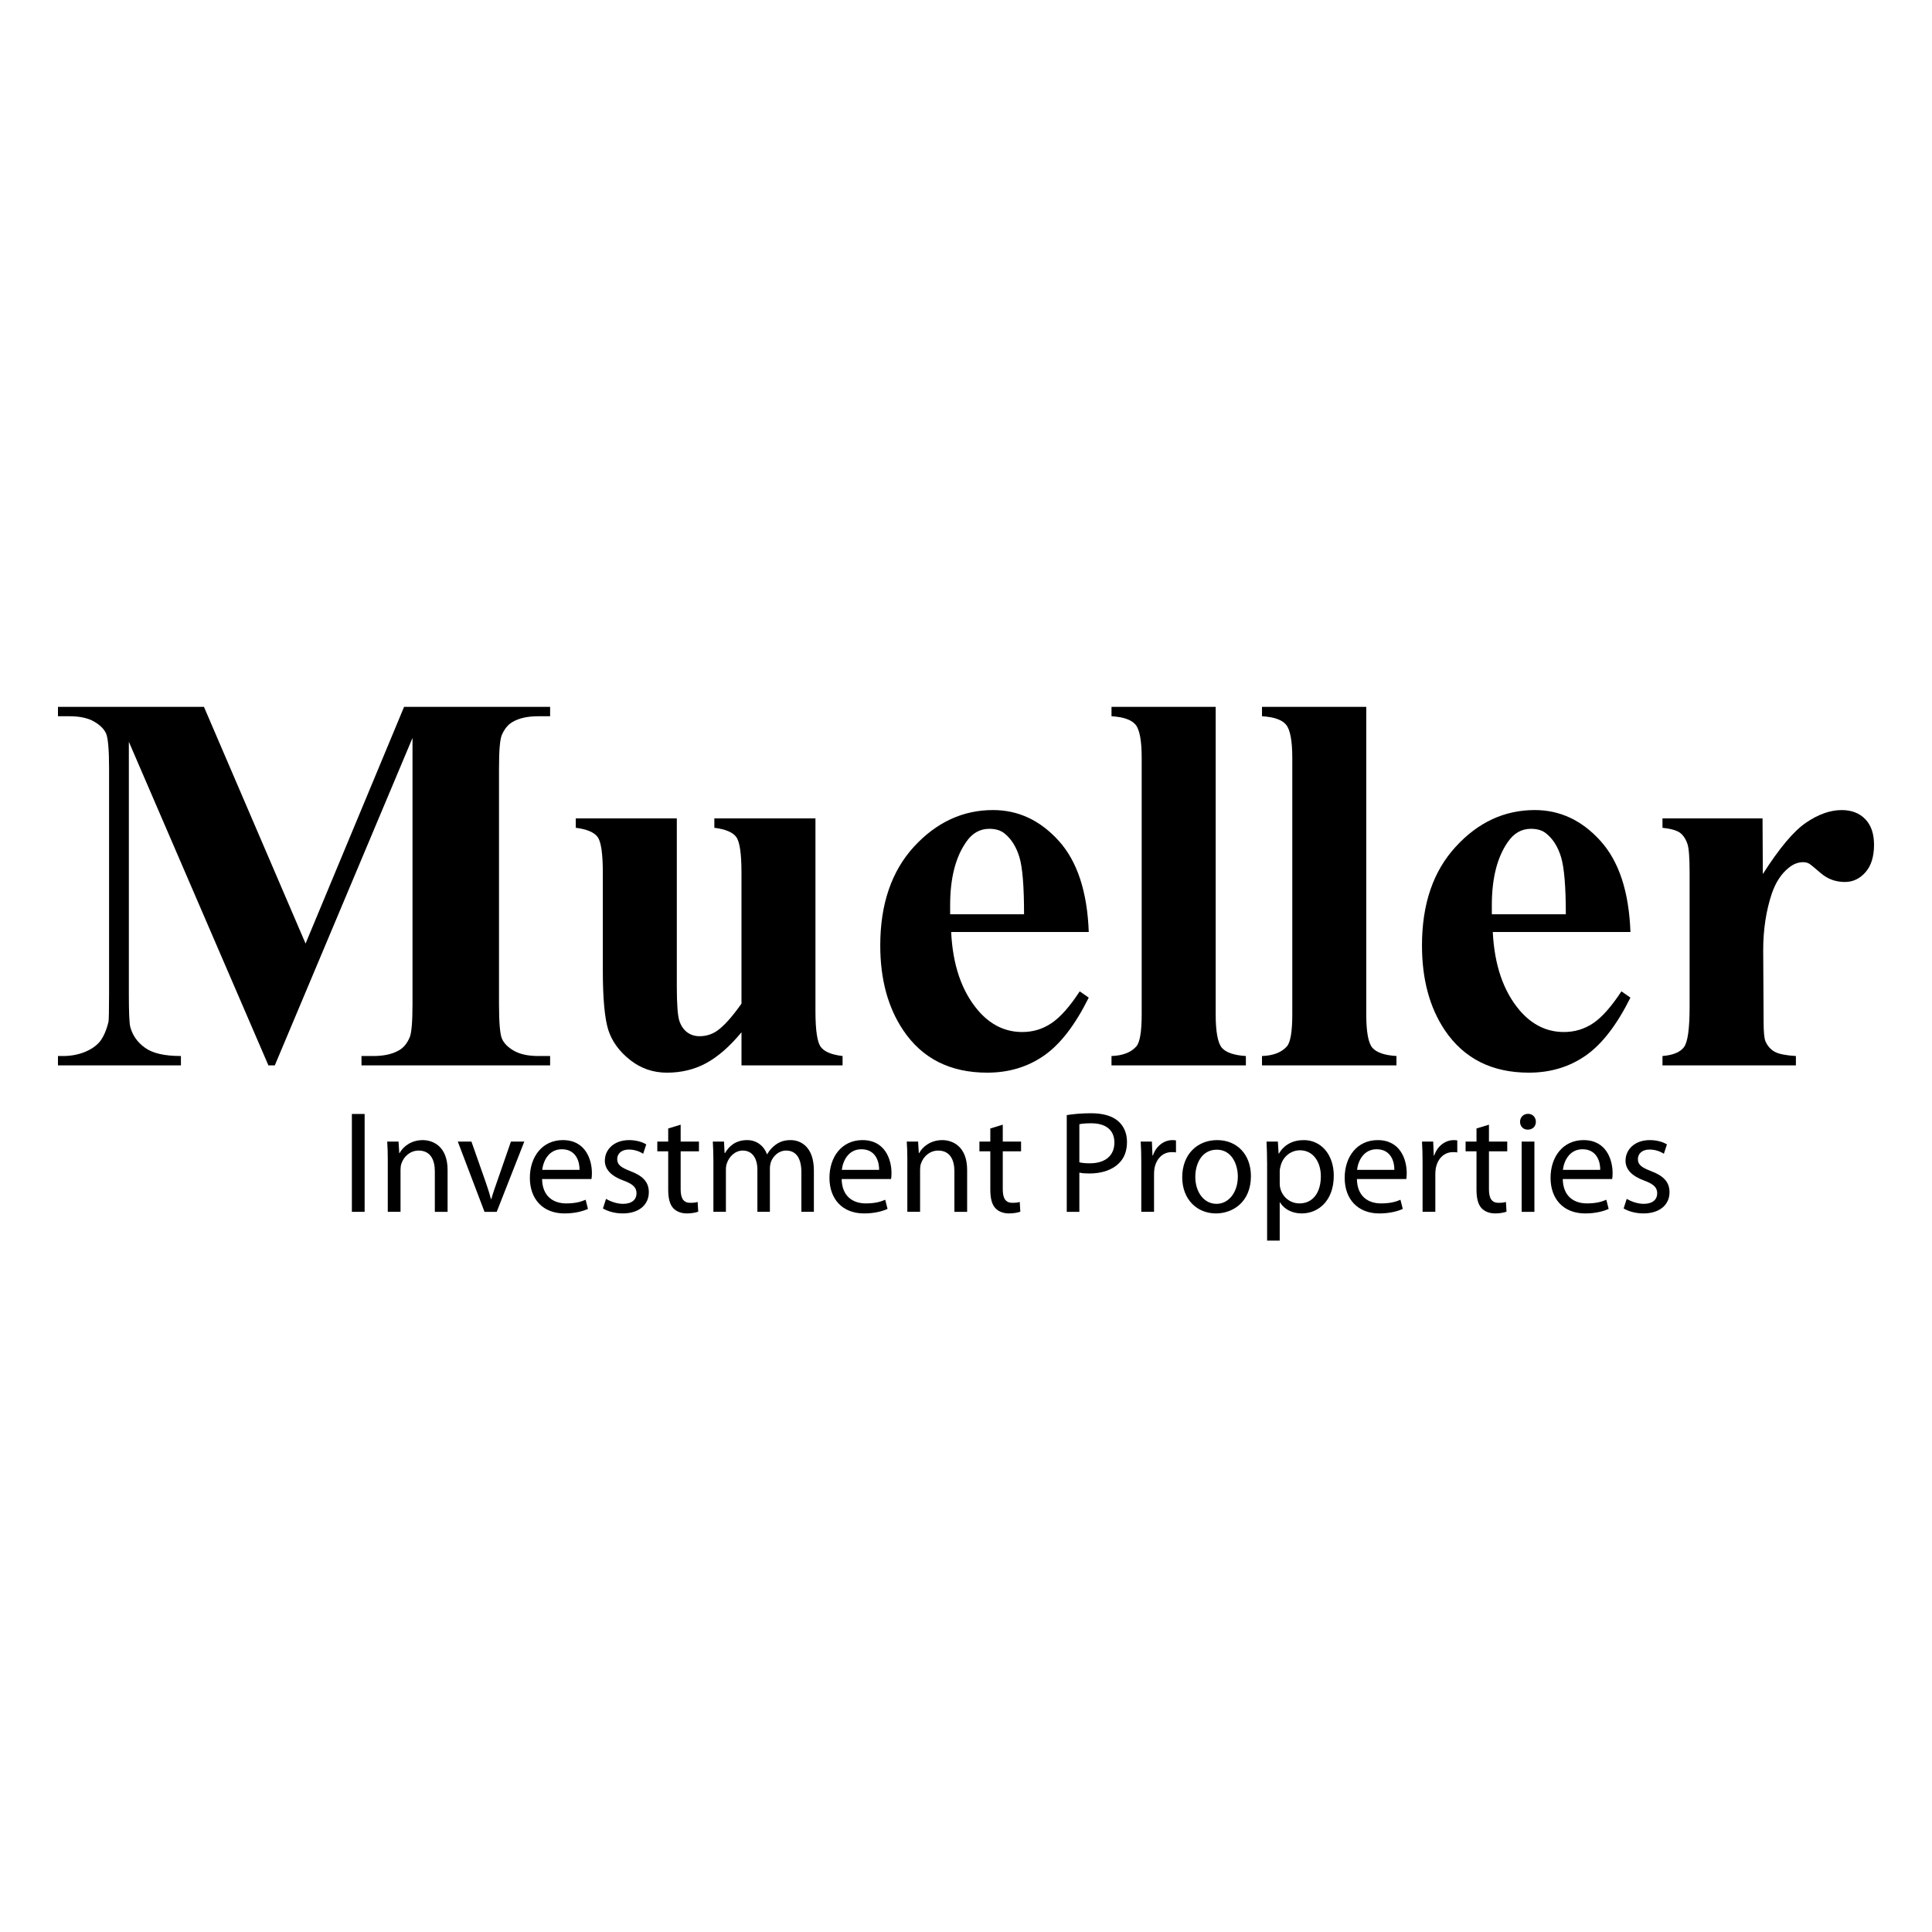
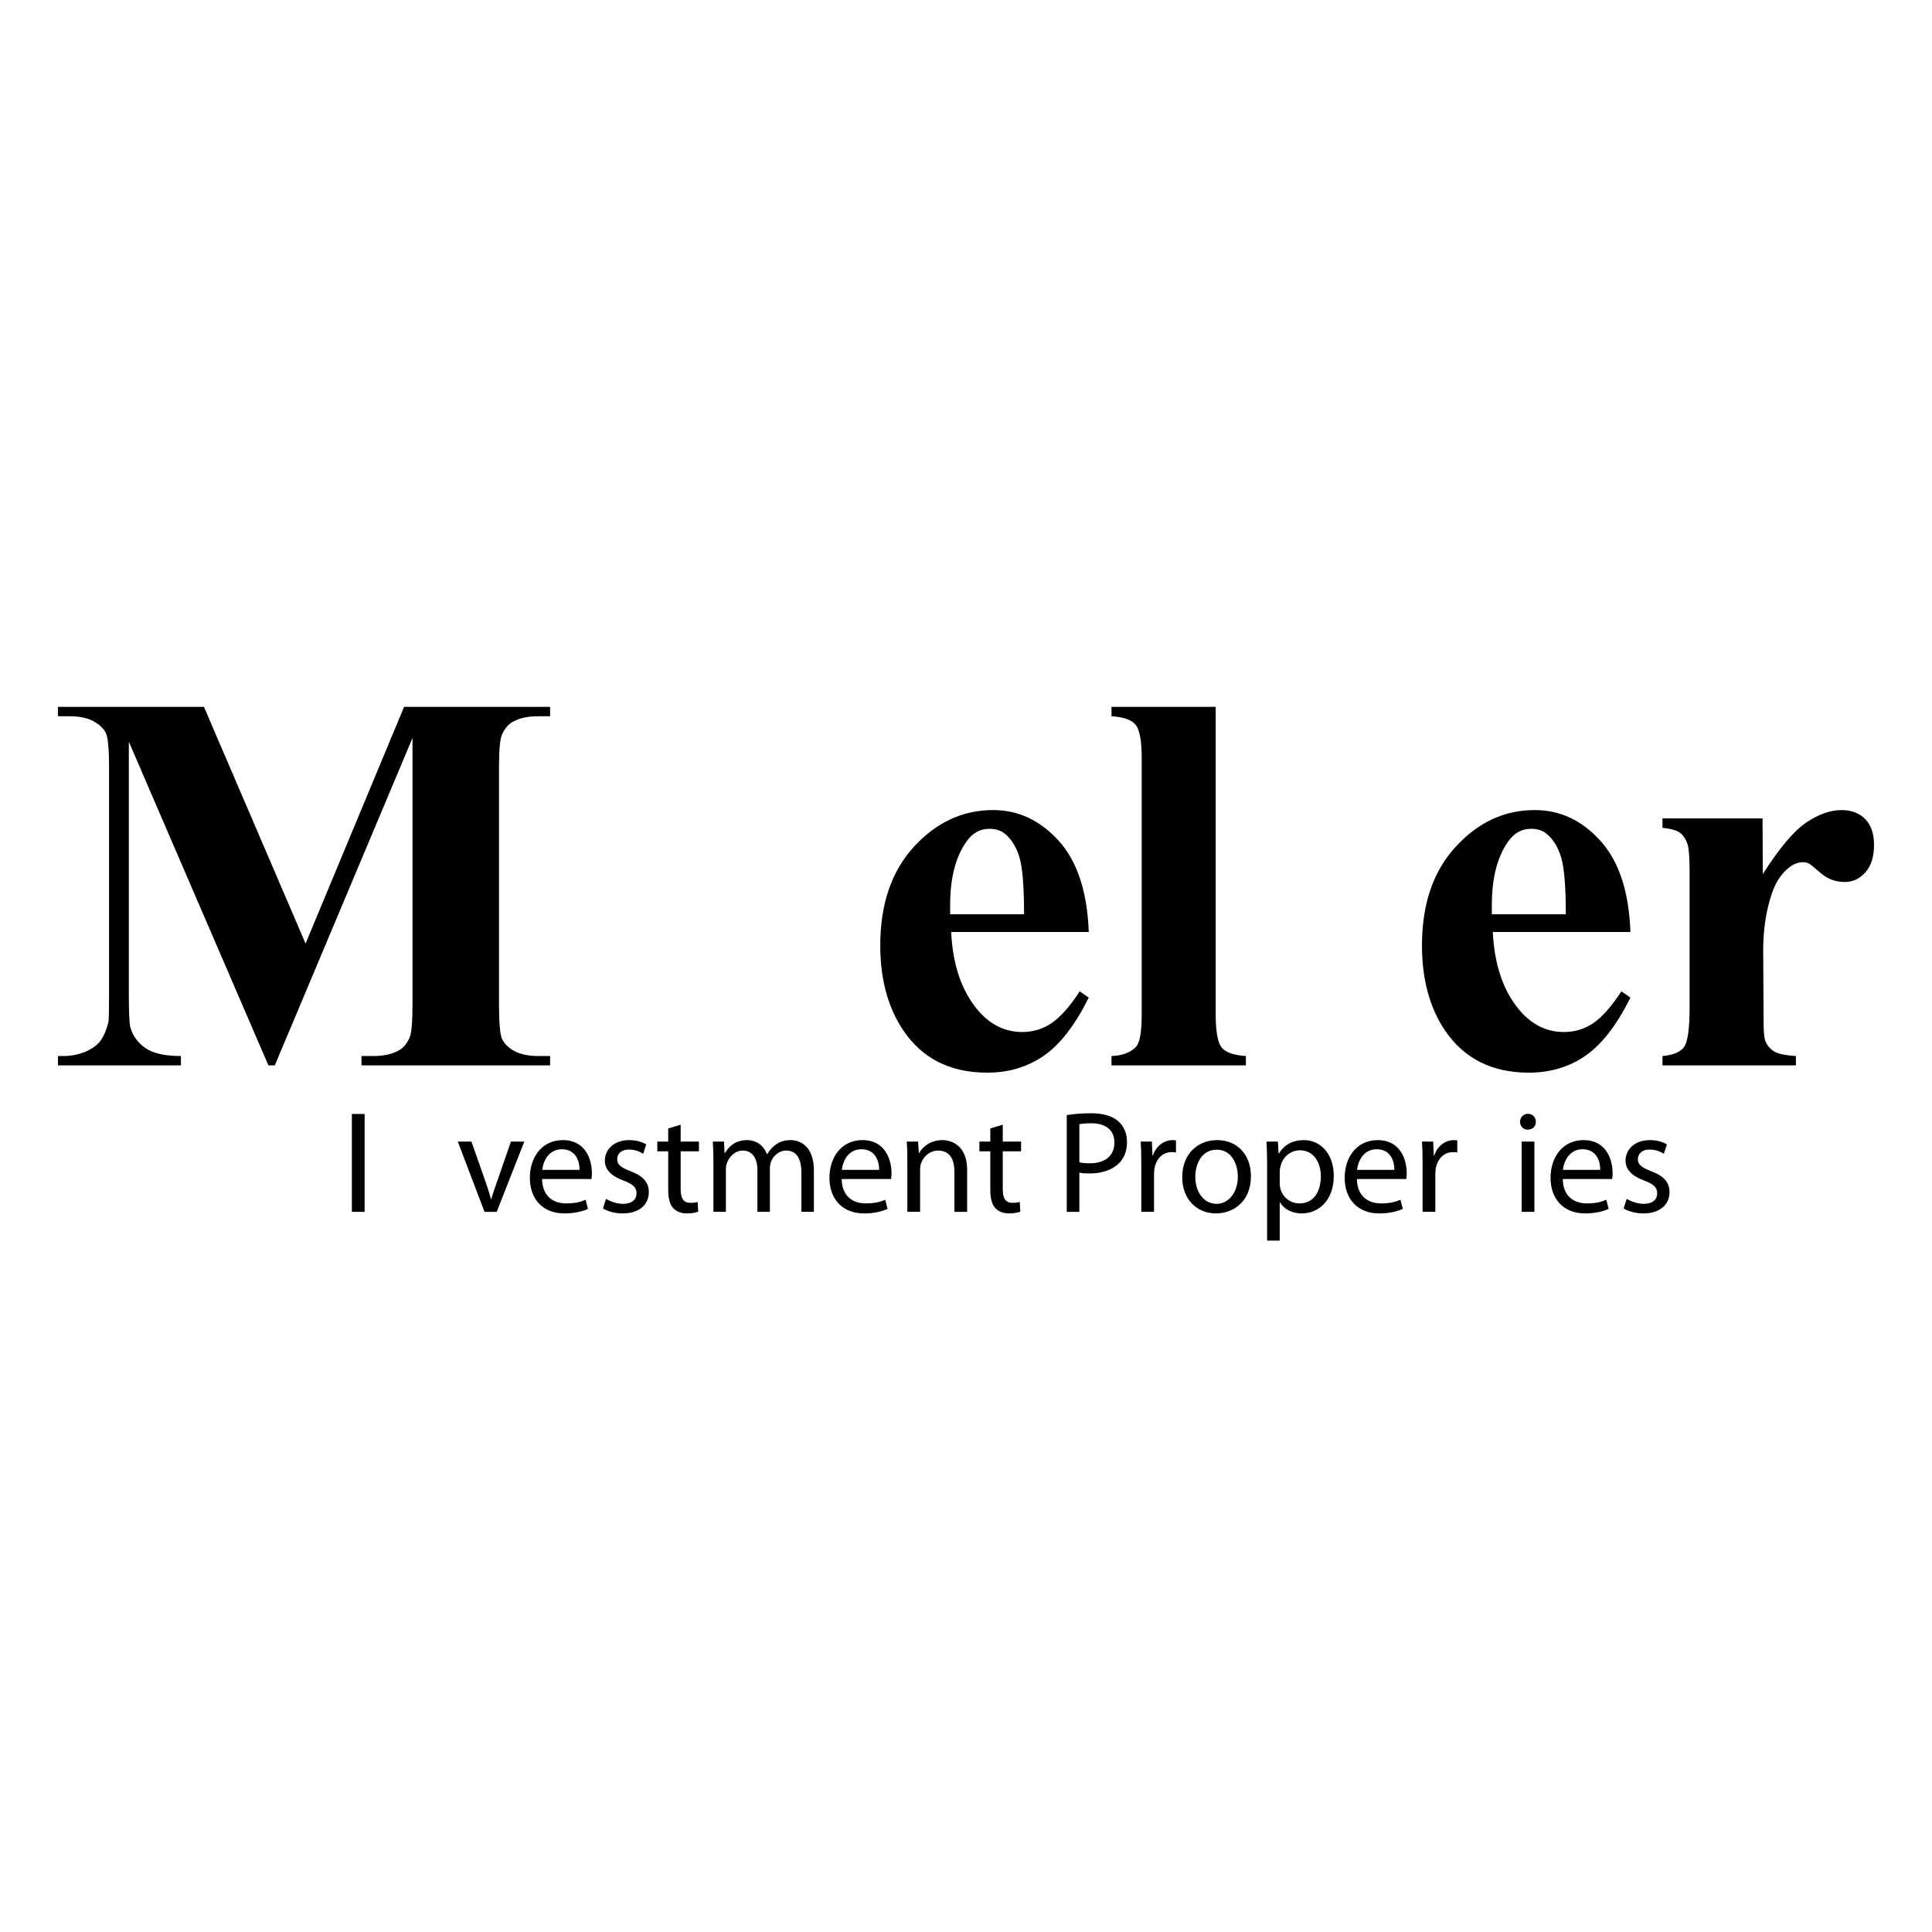
<svg xmlns="http://www.w3.org/2000/svg" version="1.1" id="Layer_1" x="0px" y="0px" viewBox="0 0 250 250" enable-background="new 0 0 250 250" xml:space="preserve">
  <rect fill="#FFFFFF" width="250" height="250" />
  <g>
    <g>
      <path d="M39.541,122.096l12.746-30.627h18.898v1.213h-1.523c-1.395,0-2.489,0.243-3.329,0.735    c-0.578,0.325-1.031,0.874-1.375,1.638c-0.263,0.558-0.387,2.01-0.387,4.37V129.9c0,2.397,0.124,3.902,0.377,4.499    c0.258,0.597,0.773,1.122,1.557,1.572c0.788,0.449,1.843,0.678,3.157,0.678h1.523v1.213H46.777v-1.213h1.519    c1.385,0,2.488-0.248,3.324-0.735c0.573-0.311,1.046-0.87,1.38-1.652c0.253-0.554,0.378-2.006,0.378-4.36V95.49l-17.819,42.371    h-0.826L16.674,95.987v32.7c0,2.249,0.057,3.635,0.172,4.151c0.291,1.127,0.931,2.039,1.929,2.746    c0.969,0.711,2.526,1.065,4.637,1.065v1.213H7.5v-1.213h0.483c1.051,0.019,2.025-0.148,2.927-0.497    c0.908-0.363,1.59-0.841,2.058-1.433c0.449-0.597,0.817-1.437,1.074-2.517c0.038-0.253,0.072-1.428,0.072-3.515V99.425    c0-2.402-0.134-3.892-0.378-4.489c-0.263-0.597-0.788-1.118-1.571-1.571c-0.788-0.454-1.848-0.683-3.171-0.683H7.5v-1.213h18.893    L39.541,122.096z" />
-       <path d="M105.519,105.897v24.954c0,2.474,0.234,4.021,0.697,4.633c0.463,0.611,1.394,1.003,2.813,1.165v1.213H95.949v-4.284    c-1.519,1.829-3.033,3.157-4.552,3.983c-1.514,0.826-3.219,1.242-5.096,1.242c-1.796,0-3.386-0.549-4.78-1.653    c-1.385-1.099-2.326-2.388-2.804-3.863c-0.468-1.476-0.712-4.055-0.712-7.737v-12.637c0-2.474-0.229-4.007-0.678-4.614    c-0.449-0.602-1.395-1.003-2.823-1.184v-1.218h13.076v21.778c0,2.274,0.115,3.74,0.32,4.399c0.219,0.659,0.553,1.156,1.012,1.5    c0.463,0.344,1.003,0.511,1.6,0.511c0.812,0,1.543-0.215,2.197-0.645c0.893-0.592,1.973-1.777,3.238-3.568v-16.959    c0-2.474-0.229-4.007-0.683-4.614c-0.449-0.602-1.39-1.003-2.827-1.184v-1.218H105.519z" />
      <path d="M140.885,120.601H123.08c0.205,4.26,1.352,7.617,3.434,10.091c1.604,1.896,3.524,2.851,5.764,2.851    c1.399,0,2.651-0.382,3.782-1.146c1.146-0.764,2.359-2.13,3.654-4.117l1.17,0.812c-1.758,3.534-3.678,6.037-5.798,7.508    c-2.116,1.471-4.566,2.202-7.345,2.202c-4.786,0-8.411-1.829-10.865-5.488c-1.977-2.942-2.971-6.6-2.971-10.975    c0-5.349,1.461-9.6,4.355-12.771c2.918-3.167,6.328-4.747,10.234-4.747c3.267,0,6.099,1.323,8.501,3.974    C139.399,111.447,140.693,115.386,140.885,120.601z M132.512,118.309c0-3.602-0.196-6.066-0.606-7.413    c-0.411-1.337-1.055-2.354-1.92-3.047c-0.496-0.401-1.16-0.602-1.972-0.602c-1.213,0-2.216,0.563-2.994,1.71    c-1.39,1.986-2.073,4.713-2.073,8.176v1.175H132.512z" />
      <path d="M157.309,91.469v39.783c0,2.254,0.272,3.696,0.793,4.322c0.525,0.621,1.575,0.979,3.114,1.075v1.213h-17.389v-1.213    c1.433-0.048,2.512-0.459,3.205-1.232c0.468-0.525,0.702-1.91,0.702-4.164V98.074c0-2.24-0.267-3.682-0.802-4.313    c-0.54-0.63-1.571-0.984-3.104-1.079v-1.213H157.309z" />
-       <path d="M176.794,91.469v39.783c0,2.254,0.258,3.696,0.783,4.322c0.544,0.621,1.576,0.979,3.123,1.075v1.213h-17.399v-1.213    c1.443-0.048,2.512-0.459,3.21-1.232c0.473-0.525,0.711-1.91,0.711-4.164V98.074c0-2.24-0.277-3.682-0.816-4.313    c-0.53-0.63-1.572-0.984-3.104-1.079v-1.213H176.794z" />
      <path d="M210.979,120.601h-17.814c0.215,4.26,1.356,7.617,3.438,10.091c1.605,1.896,3.524,2.851,5.769,2.851    c1.39,0,2.656-0.382,3.792-1.146c1.132-0.764,2.34-2.13,3.649-4.117l1.165,0.812c-1.758,3.534-3.687,6.037-5.803,7.508    c-2.116,1.471-4.566,2.202-7.34,2.202c-4.786,0-8.406-1.829-10.875-5.488c-1.972-2.942-2.956-6.6-2.956-10.975    c0-5.349,1.447-9.6,4.365-12.771c2.894-3.167,6.314-4.747,10.225-4.747c3.262,0,6.099,1.323,8.492,3.974    C209.494,111.447,210.788,115.386,210.979,120.601z M202.617,118.309c0-3.602-0.21-6.066-0.621-7.413    c-0.41-1.337-1.05-2.354-1.924-3.047c-0.482-0.401-1.141-0.602-1.972-0.602c-1.213,0-2.202,0.563-2.99,1.71    c-1.385,1.986-2.068,4.713-2.068,8.176v1.175H202.617z" />
      <path d="M228.072,105.897l0.038,7.207c2.121-3.334,3.983-5.554,5.588-6.648c1.595-1.089,3.142-1.633,4.618-1.633    c1.275,0,2.288,0.391,3.047,1.175c0.764,0.783,1.136,1.891,1.136,3.324c0,1.519-0.368,2.703-1.103,3.544    c-0.735,0.841-1.628,1.261-2.665,1.261c-1.189,0-2.221-0.373-3.09-1.118c-0.869-0.745-1.385-1.165-1.538-1.251    c-0.224-0.129-0.483-0.191-0.773-0.191c-0.673,0-1.304,0.248-1.901,0.75c-0.95,0.773-1.671,1.886-2.159,3.319    c-0.74,2.216-1.112,4.661-1.112,7.326l0.042,7.364l0.01,1.872c0,1.318,0.081,2.164,0.239,2.541    c0.268,0.621,0.683,1.079,1.218,1.371c0.53,0.282,1.443,0.463,2.722,0.54v1.213h-17.265v-1.213    c1.371-0.115,2.297-0.497,2.784-1.156c0.487-0.654,0.726-2.383,0.726-5.186v-17.394c0-1.925-0.091-3.143-0.272-3.678    c-0.219-0.673-0.554-1.165-0.974-1.48c-0.435-0.306-1.18-0.526-2.264-0.64v-1.218H228.072z" />
    </g>
    <g>
      <path d="M47.183,144.148v12.662h-1.65v-12.662H47.183z" />
-       <path d="M50.18,150.18c0-0.963-0.019-1.713-0.076-2.462h1.467l0.094,1.499h0.038c0.447-0.844,1.499-1.687,3.003-1.687    c1.259,0,3.211,0.749,3.211,3.866v5.415h-1.65v-5.245c0-1.461-0.548-2.682-2.103-2.682c-1.077,0-1.92,0.768-2.223,1.687    c-0.076,0.208-0.113,0.491-0.113,0.774v5.465h-1.65V150.18z" />
      <path d="M61.003,147.718l1.788,5.087c0.302,0.85,0.541,1.599,0.73,2.348h0.057c0.208-0.749,0.472-1.499,0.774-2.348l1.763-5.087    h1.731l-3.57,9.092h-1.58l-3.457-9.092H61.003z" />
      <path d="M70.145,152.566c0.038,2.235,1.448,3.154,3.123,3.154c1.184,0,1.914-0.208,2.512-0.472l0.302,1.184    c-0.579,0.264-1.599,0.586-3.041,0.586c-2.802,0-4.477-1.864-4.477-4.603c0-2.745,1.618-4.886,4.269-4.886    c2.984,0,3.759,2.594,3.759,4.263c0,0.34-0.019,0.586-0.057,0.774H70.145z M74.993,151.383c0.019-1.039-0.434-2.67-2.292-2.67    c-1.694,0-2.405,1.517-2.537,2.67H74.993z" />
      <path d="M78.418,155.135c0.51,0.302,1.373,0.642,2.197,0.642c1.184,0,1.75-0.586,1.75-1.354c0-0.787-0.472-1.203-1.675-1.656    c-1.65-0.598-2.424-1.48-2.424-2.569c0-1.467,1.203-2.67,3.142-2.67c0.919,0,1.725,0.246,2.216,0.56l-0.397,1.203    c-0.359-0.227-1.014-0.541-1.857-0.541c-0.982,0-1.505,0.56-1.505,1.24c0,0.749,0.523,1.089,1.706,1.555    c1.561,0.586,2.386,1.373,2.386,2.726c0,1.618-1.259,2.745-3.381,2.745c-0.995,0-1.914-0.264-2.556-0.642L78.418,155.135z" />
      <path d="M88.077,145.533v2.185h2.367v1.259h-2.367v4.898c0,1.133,0.321,1.769,1.24,1.769c0.453,0,0.718-0.038,0.957-0.113    l0.076,1.259c-0.315,0.113-0.825,0.227-1.461,0.227c-0.774,0-1.391-0.264-1.788-0.699c-0.453-0.504-0.636-1.31-0.636-2.386v-4.955    h-1.41v-1.259h1.41v-1.694L88.077,145.533z" />
      <path d="M92.314,150.18c0-0.963-0.038-1.713-0.076-2.462h1.448l0.076,1.48h0.057c0.504-0.863,1.347-1.669,2.871-1.669    c1.221,0,2.16,0.749,2.556,1.82h0.038c0.283-0.523,0.661-0.9,1.033-1.184c0.548-0.409,1.127-0.636,1.996-0.636    c1.221,0,3.003,0.787,3.003,3.941v5.339h-1.618v-5.131c0-1.763-0.655-2.796-1.971-2.796c-0.957,0-1.675,0.693-1.971,1.48    c-0.076,0.246-0.132,0.529-0.132,0.831v5.616h-1.618v-5.446c0-1.448-0.636-2.481-1.895-2.481c-1.014,0-1.788,0.825-2.053,1.65    c-0.094,0.227-0.126,0.529-0.126,0.812v5.465h-1.618V150.18z" />
      <path d="M108.911,152.566c0.038,2.235,1.448,3.154,3.117,3.154c1.19,0,1.92-0.208,2.519-0.472l0.302,1.184    c-0.579,0.264-1.599,0.586-3.041,0.586c-2.802,0-4.477-1.864-4.477-4.603c0-2.745,1.618-4.886,4.269-4.886    c2.984,0,3.759,2.594,3.759,4.263c0,0.34-0.019,0.586-0.057,0.774H108.911z M113.759,151.383c0.019-1.039-0.434-2.67-2.292-2.67    c-1.694,0-2.405,1.517-2.537,2.67H113.759z" />
      <path d="M117.411,150.18c0-0.963-0.019-1.713-0.076-2.462h1.467l0.094,1.499h0.038c0.447-0.844,1.499-1.687,3.003-1.687    c1.259,0,3.211,0.749,3.211,3.866v5.415h-1.65v-5.245c0-1.461-0.548-2.682-2.103-2.682c-1.077,0-1.92,0.768-2.223,1.687    c-0.076,0.208-0.113,0.491-0.113,0.774v5.465h-1.65V150.18z" />
      <path d="M129.758,145.533v2.185h2.367v1.259h-2.367v4.898c0,1.133,0.321,1.769,1.24,1.769c0.453,0,0.718-0.038,0.957-0.113    l0.076,1.259c-0.315,0.113-0.825,0.227-1.461,0.227c-0.774,0-1.391-0.264-1.788-0.699c-0.453-0.504-0.636-1.31-0.636-2.386v-4.955    h-1.41v-1.259h1.41v-1.694L129.758,145.533z" />
      <path d="M138.037,144.293c0.787-0.126,1.82-0.239,3.136-0.239c1.618,0,2.802,0.371,3.551,1.051    c0.68,0.598,1.108,1.517,1.108,2.651c0,1.146-0.334,2.046-0.976,2.701c-0.881,0.926-2.273,1.391-3.872,1.391    c-0.485,0-0.938-0.019-1.316-0.113v5.075h-1.631V144.293z M139.668,150.4c0.359,0.094,0.812,0.132,1.354,0.132    c1.977,0,3.18-0.976,3.18-2.688c0-1.687-1.203-2.493-2.991-2.493c-0.711,0-1.259,0.05-1.543,0.126V150.4z" />
      <path d="M147.683,150.551c0-1.07-0.019-1.99-0.076-2.833h1.448l0.076,1.801h0.057c0.409-1.221,1.423-1.99,2.531-1.99    c0.17,0,0.302,0.019,0.453,0.038v1.555c-0.17-0.038-0.34-0.038-0.56-0.038c-1.165,0-1.996,0.869-2.223,2.109    c-0.038,0.22-0.057,0.504-0.057,0.768v4.848h-1.65V150.551z" />
      <path d="M161.869,152.188c0,3.362-2.348,4.829-4.527,4.829c-2.443,0-4.363-1.807-4.363-4.678c0-3.028,2.015-4.81,4.514-4.81    C160.099,147.529,161.869,149.424,161.869,152.188z M154.672,152.283c0,1.99,1.127,3.494,2.745,3.494    c1.574,0,2.758-1.486,2.758-3.532c0-1.543-0.768-3.476-2.72-3.476C155.516,148.77,154.672,150.57,154.672,152.283z" />
      <path d="M163.965,150.684c0-1.165-0.038-2.103-0.076-2.966h1.467l0.094,1.555h0.038c0.655-1.108,1.744-1.744,3.23-1.744    c2.216,0,3.872,1.857,3.872,4.603c0,3.268-2.015,4.886-4.156,4.886c-1.203,0-2.254-0.529-2.802-1.429h-0.038v4.943h-1.631V150.684    z M165.596,153.108c0,0.246,0.019,0.472,0.076,0.68c0.302,1.146,1.297,1.933,2.481,1.933c1.75,0,2.764-1.429,2.764-3.513    c0-1.807-0.957-3.362-2.707-3.362c-1.127,0-2.197,0.787-2.5,2.027c-0.057,0.208-0.113,0.453-0.113,0.655V153.108z" />
      <path d="M175.582,152.566c0.038,2.235,1.448,3.154,3.123,3.154c1.184,0,1.914-0.208,2.512-0.472l0.302,1.184    c-0.579,0.264-1.599,0.586-3.041,0.586c-2.802,0-4.477-1.864-4.477-4.603c0-2.745,1.618-4.886,4.269-4.886    c2.984,0,3.759,2.594,3.759,4.263c0,0.34-0.019,0.586-0.057,0.774H175.582z M180.43,151.383c0.019-1.039-0.434-2.67-2.292-2.67    c-1.694,0-2.405,1.517-2.537,2.67H180.43z" />
      <path d="M184.082,150.551c0-1.07-0.019-1.99-0.076-2.833h1.448l0.076,1.801h0.057c0.409-1.221,1.423-1.99,2.537-1.99    c0.164,0,0.296,0.019,0.447,0.038v1.555c-0.17-0.038-0.34-0.038-0.56-0.038c-1.165,0-1.996,0.869-2.223,2.109    c-0.038,0.22-0.057,0.504-0.057,0.768v4.848h-1.65V150.551z" />
-       <path d="M192.67,145.533v2.185h2.367v1.259h-2.367v4.898c0,1.133,0.321,1.769,1.24,1.769c0.453,0,0.718-0.038,0.957-0.113    l0.076,1.259c-0.315,0.113-0.825,0.227-1.461,0.227c-0.774,0-1.391-0.264-1.788-0.699c-0.453-0.504-0.636-1.31-0.636-2.386v-4.955    h-1.41v-1.259h1.41v-1.694L192.67,145.533z" />
      <path d="M198.74,145.162c0,0.56-0.39,1.014-1.051,1.014c-0.598,0-0.995-0.453-0.995-1.014c0-0.567,0.416-1.033,1.033-1.033    C198.33,144.129,198.74,144.576,198.74,145.162z M196.901,156.81v-9.092h1.65v9.092H196.901z" />
      <path d="M202.221,152.566c0.038,2.235,1.448,3.154,3.117,3.154c1.19,0,1.92-0.208,2.519-0.472l0.302,1.184    c-0.579,0.264-1.599,0.586-3.041,0.586c-2.802,0-4.477-1.864-4.477-4.603c0-2.745,1.618-4.886,4.269-4.886    c2.984,0,3.759,2.594,3.759,4.263c0,0.34-0.019,0.586-0.057,0.774H202.221z M207.069,151.383c0.019-1.039-0.434-2.67-2.292-2.67    c-1.694,0-2.405,1.517-2.537,2.67H207.069z" />
      <path d="M210.495,155.135c0.51,0.302,1.373,0.642,2.197,0.642c1.184,0,1.75-0.586,1.75-1.354c0-0.787-0.472-1.203-1.675-1.656    c-1.65-0.598-2.424-1.48-2.424-2.569c0-1.467,1.203-2.67,3.142-2.67c0.919,0,1.725,0.246,2.216,0.56l-0.397,1.203    c-0.359-0.227-1.014-0.541-1.857-0.541c-0.982,0-1.505,0.56-1.505,1.24c0,0.749,0.523,1.089,1.706,1.555    c1.561,0.586,2.386,1.373,2.386,2.726c0,1.618-1.259,2.745-3.381,2.745c-0.995,0-1.914-0.264-2.556-0.642L210.495,155.135z" />
    </g>
  </g>
  <g>
</g>
  <g>
</g>
  <g>
</g>
  <g>
</g>
  <g>
</g>
  <g>
</g>
</svg>